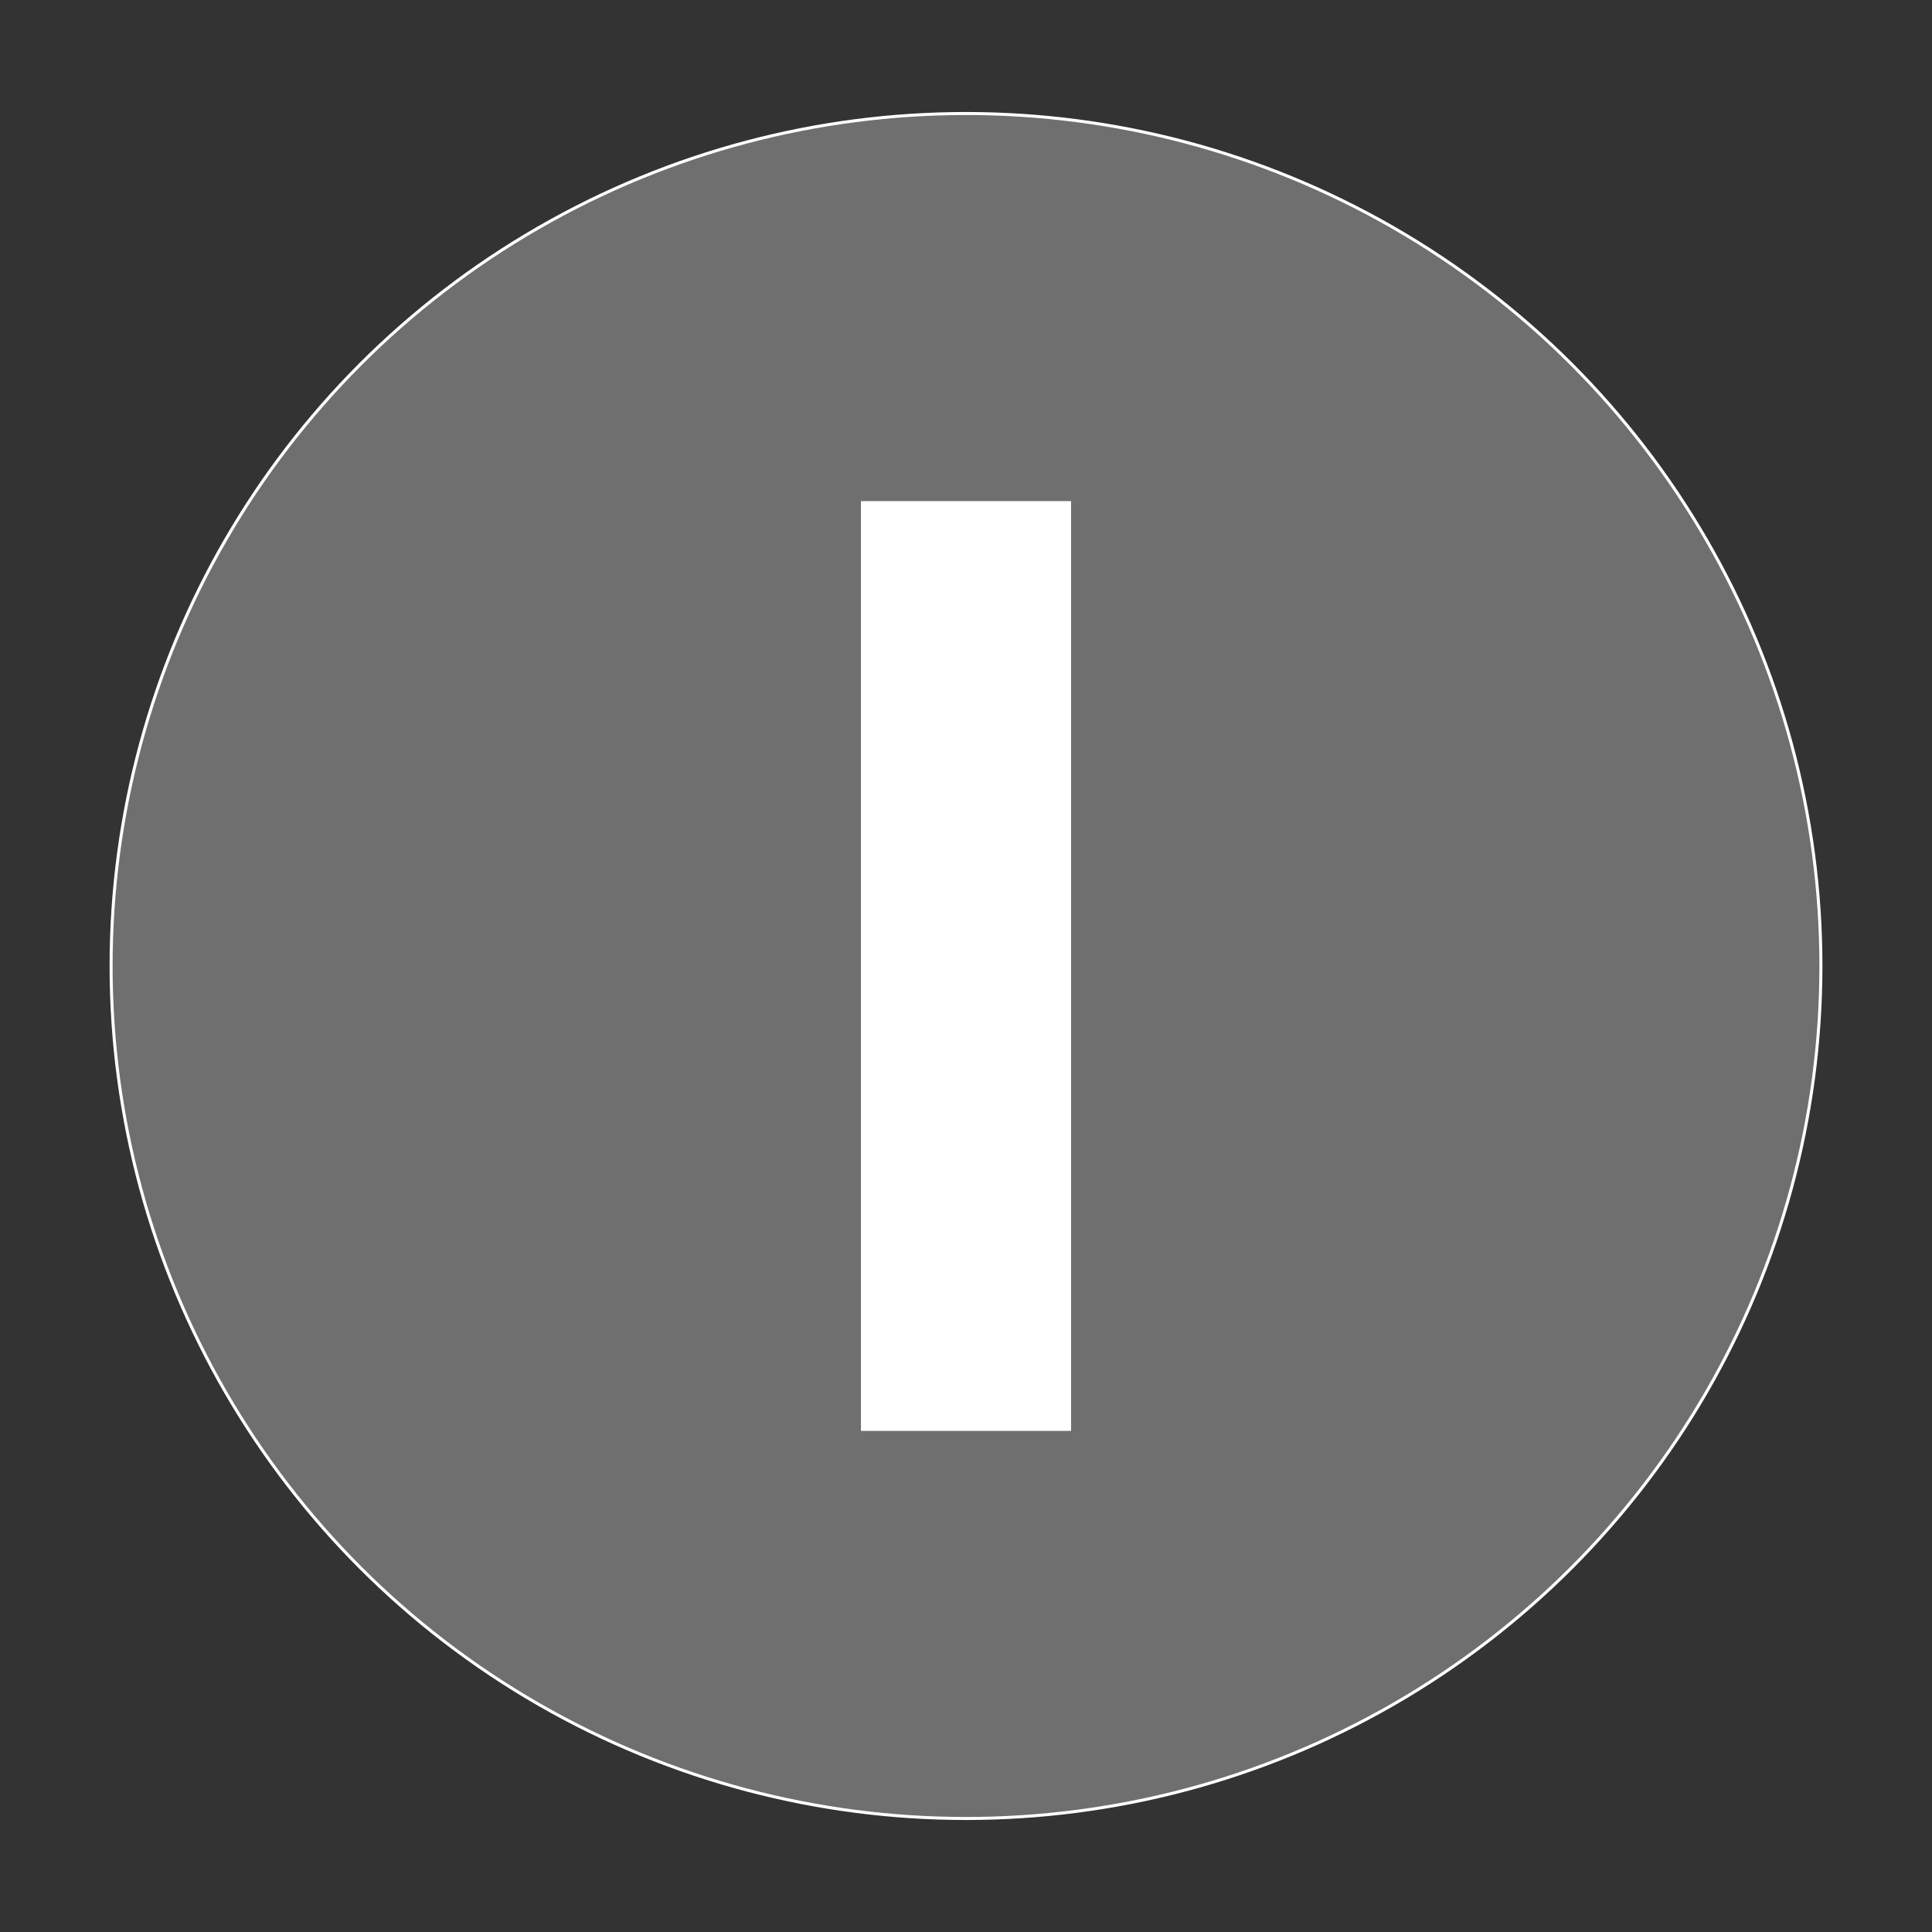
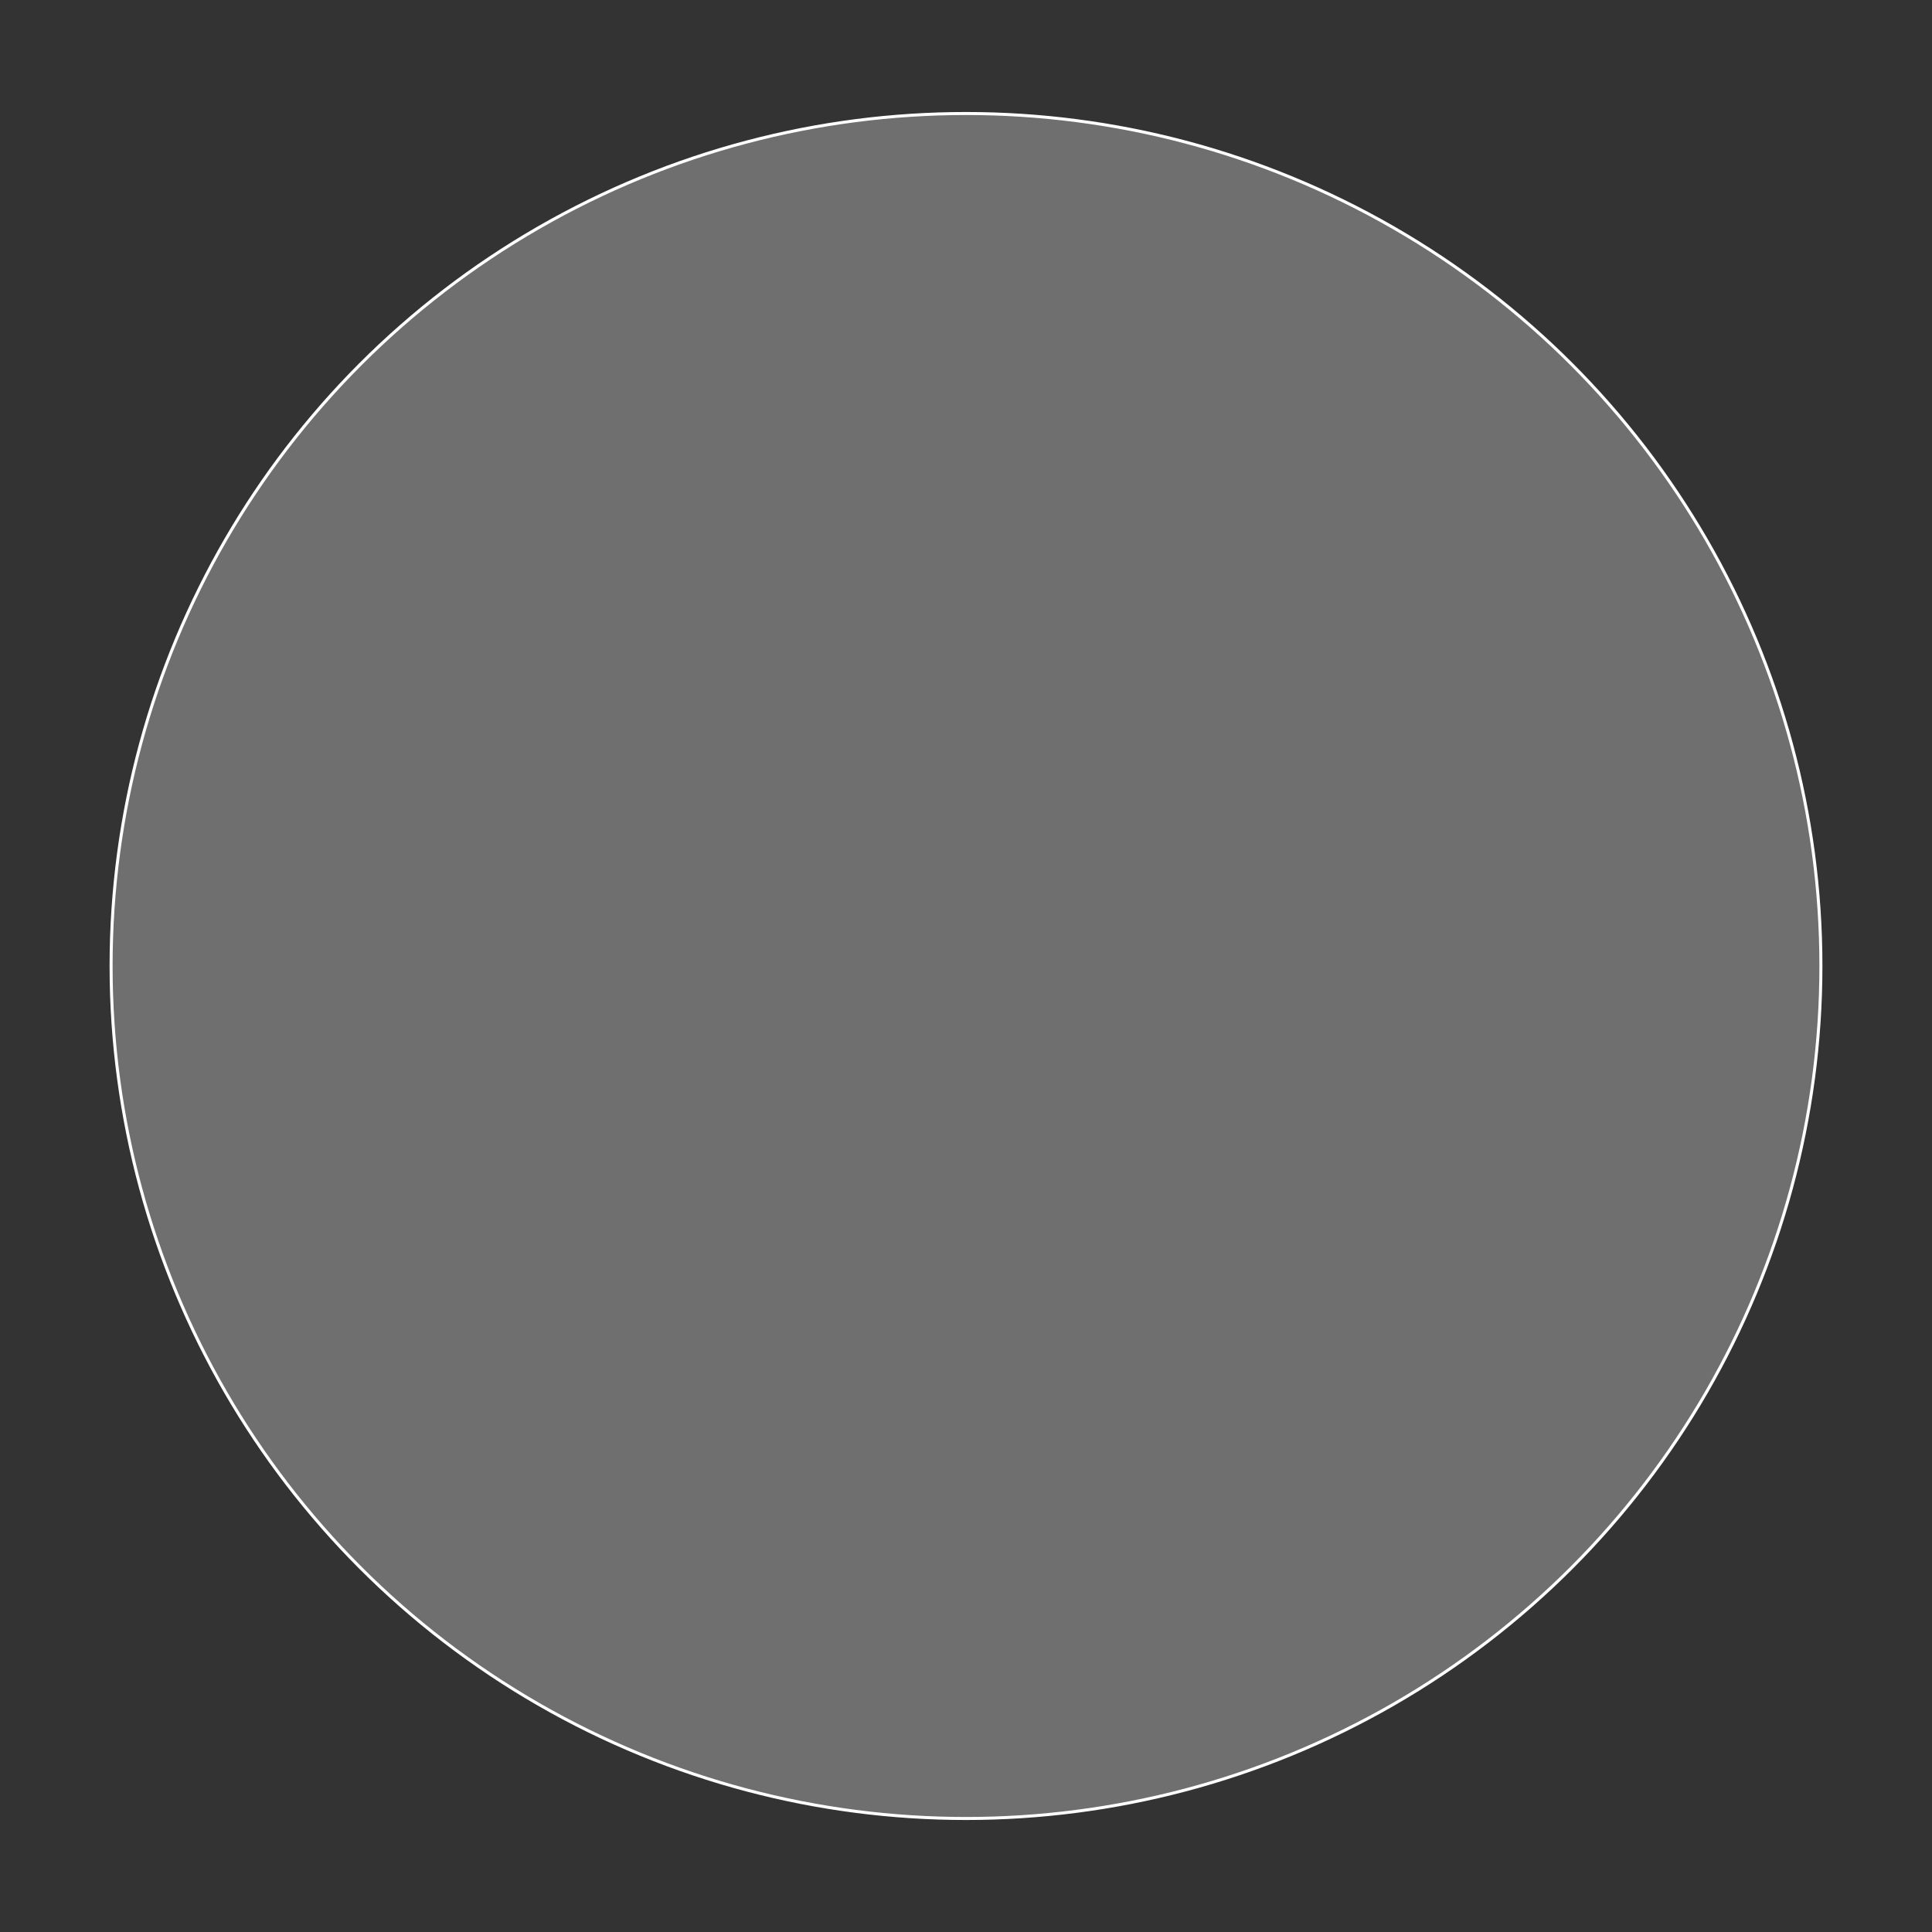
<svg xmlns="http://www.w3.org/2000/svg" version="1.1" id="Layer_1" x="0px" y="0px" viewBox="0 0 160 160" style="enable-background:new 0 0 160 160;" xml:space="preserve">
  <rect x="0" y="0" width="160" height="160" fill="#333333" stroke="none" />
  <style type="text/css">
	.st0{fill:#706F6F;stroke:#FFFFFF;stroke-width:0.25;stroke-miterlimit:10;}
	.st1{fill:#FFFFFF;}
</style>
  <ellipse class="st0" cx="80" cy="80" rx="70.8" ry="70.6" />
-   <path class="st1" d="M88.7,41.5v77H71.3v-77H88.7z" />
</svg>